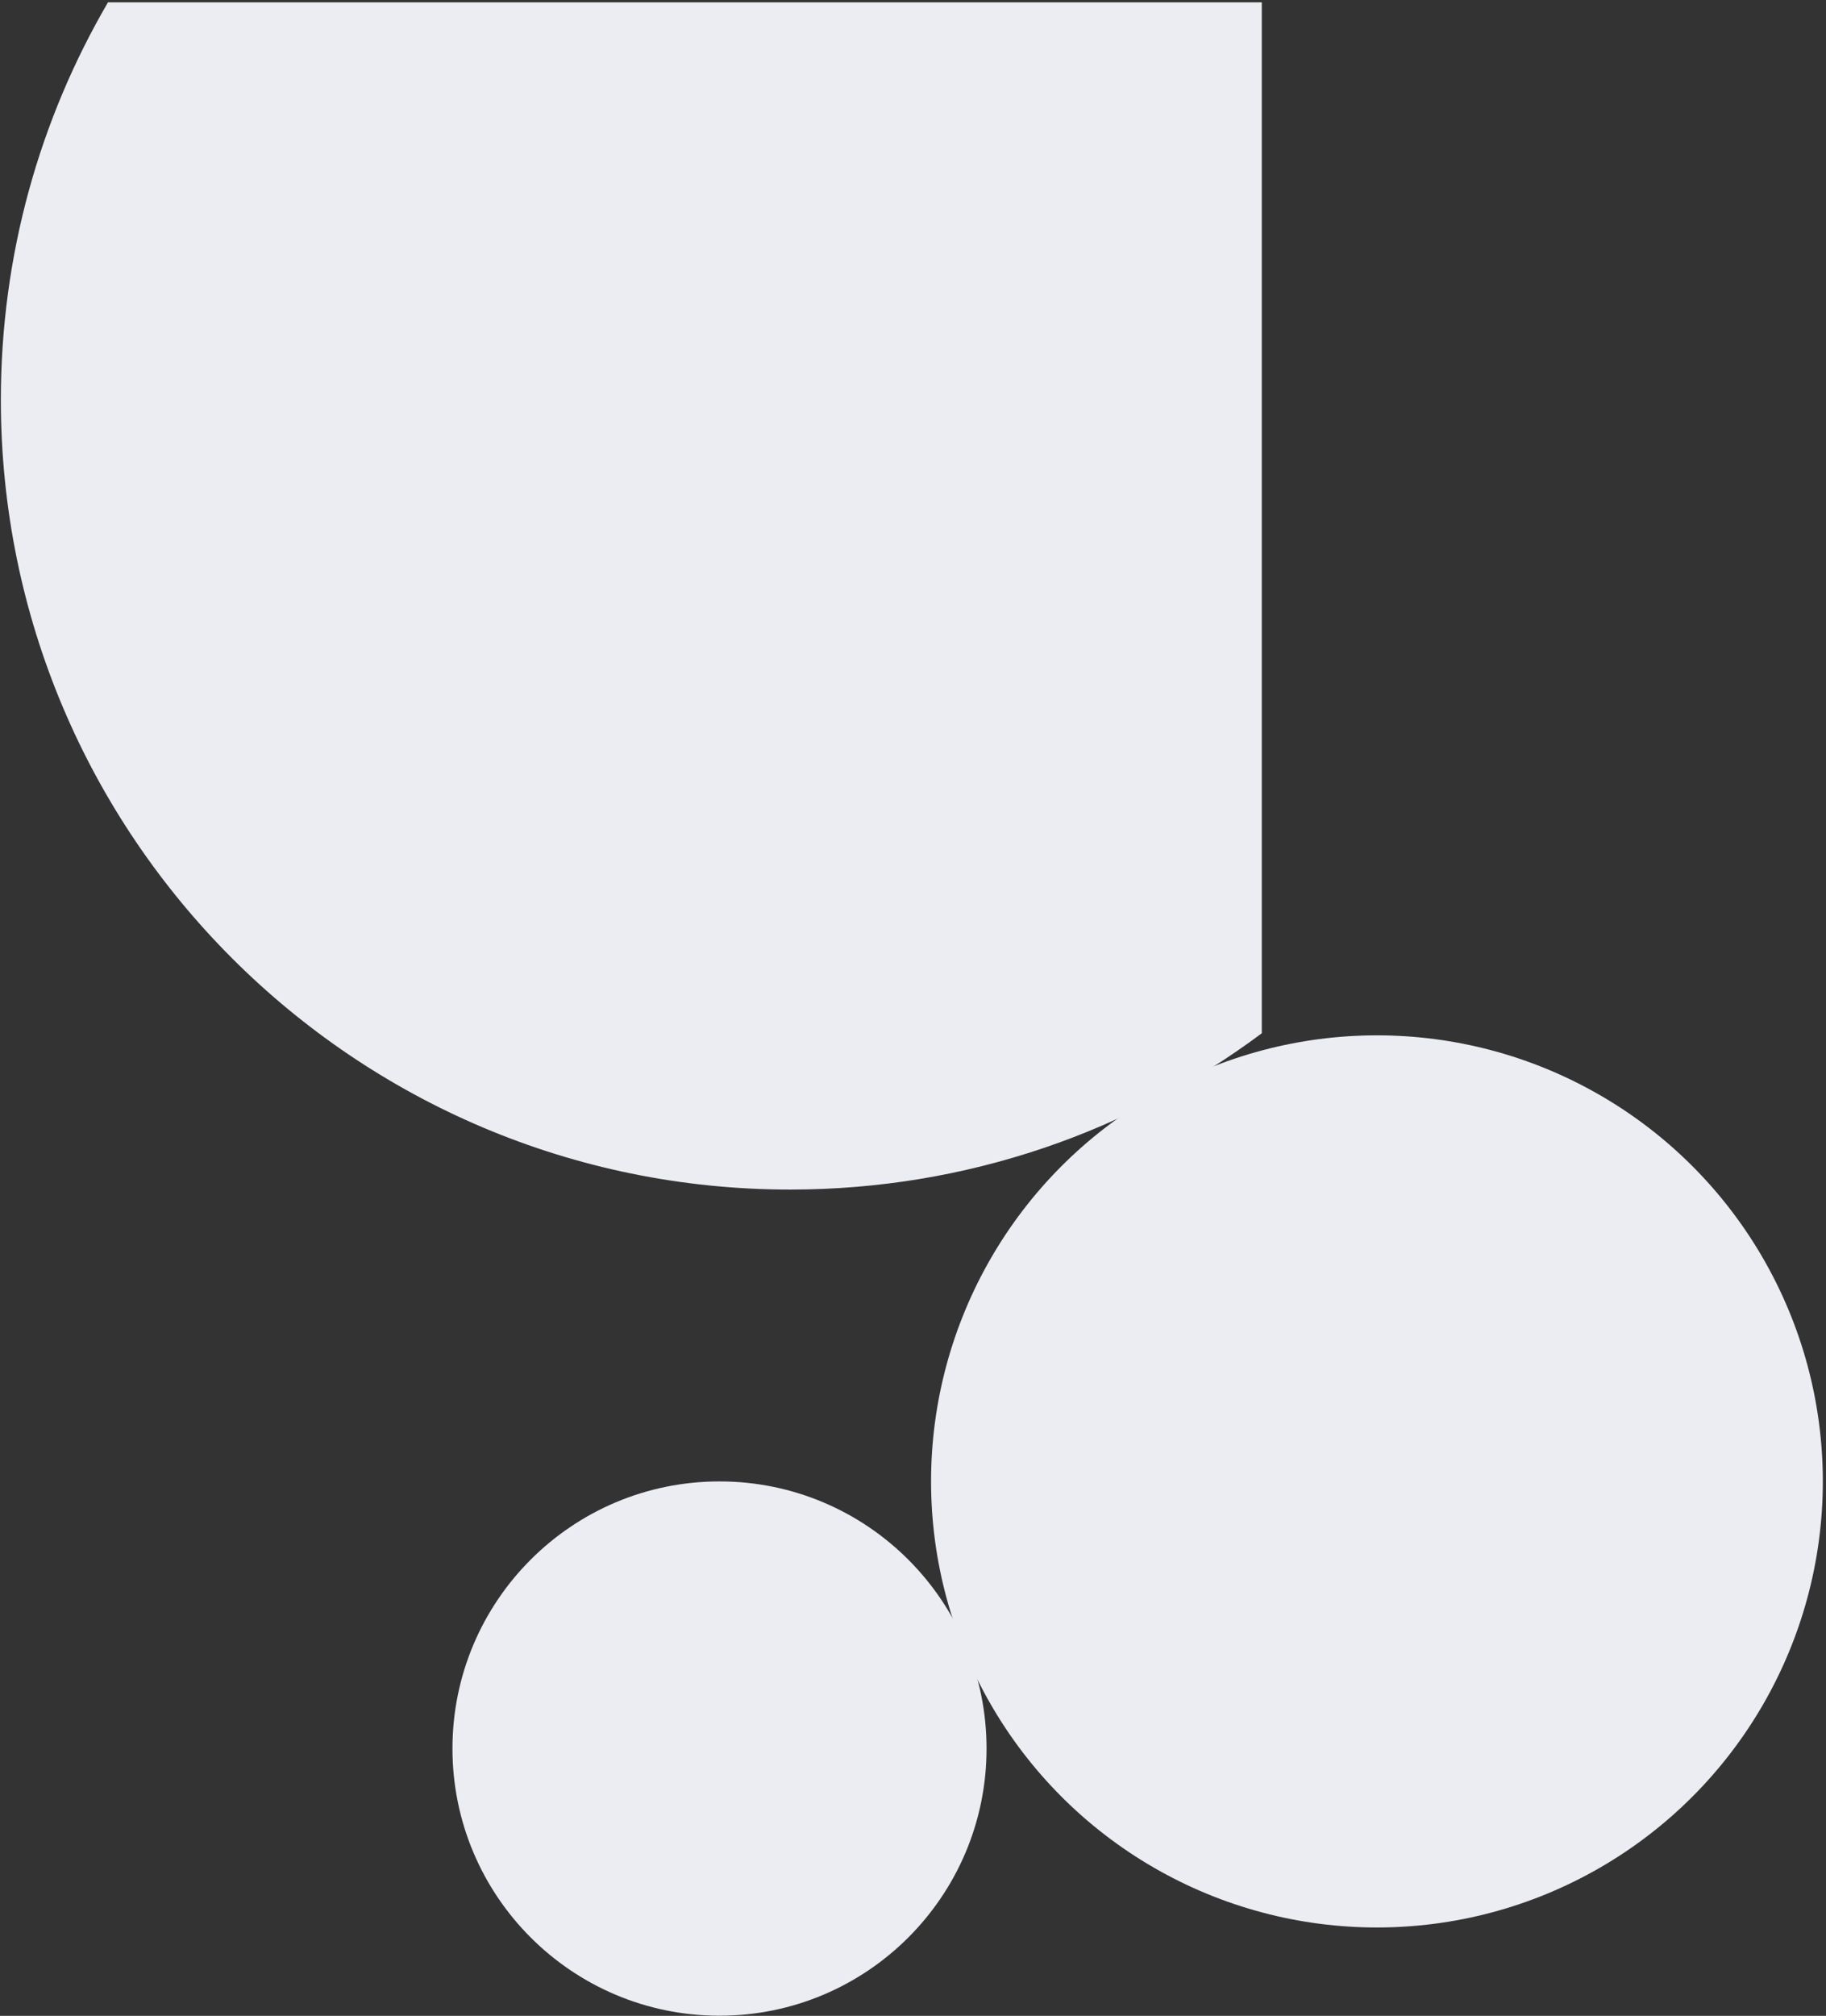
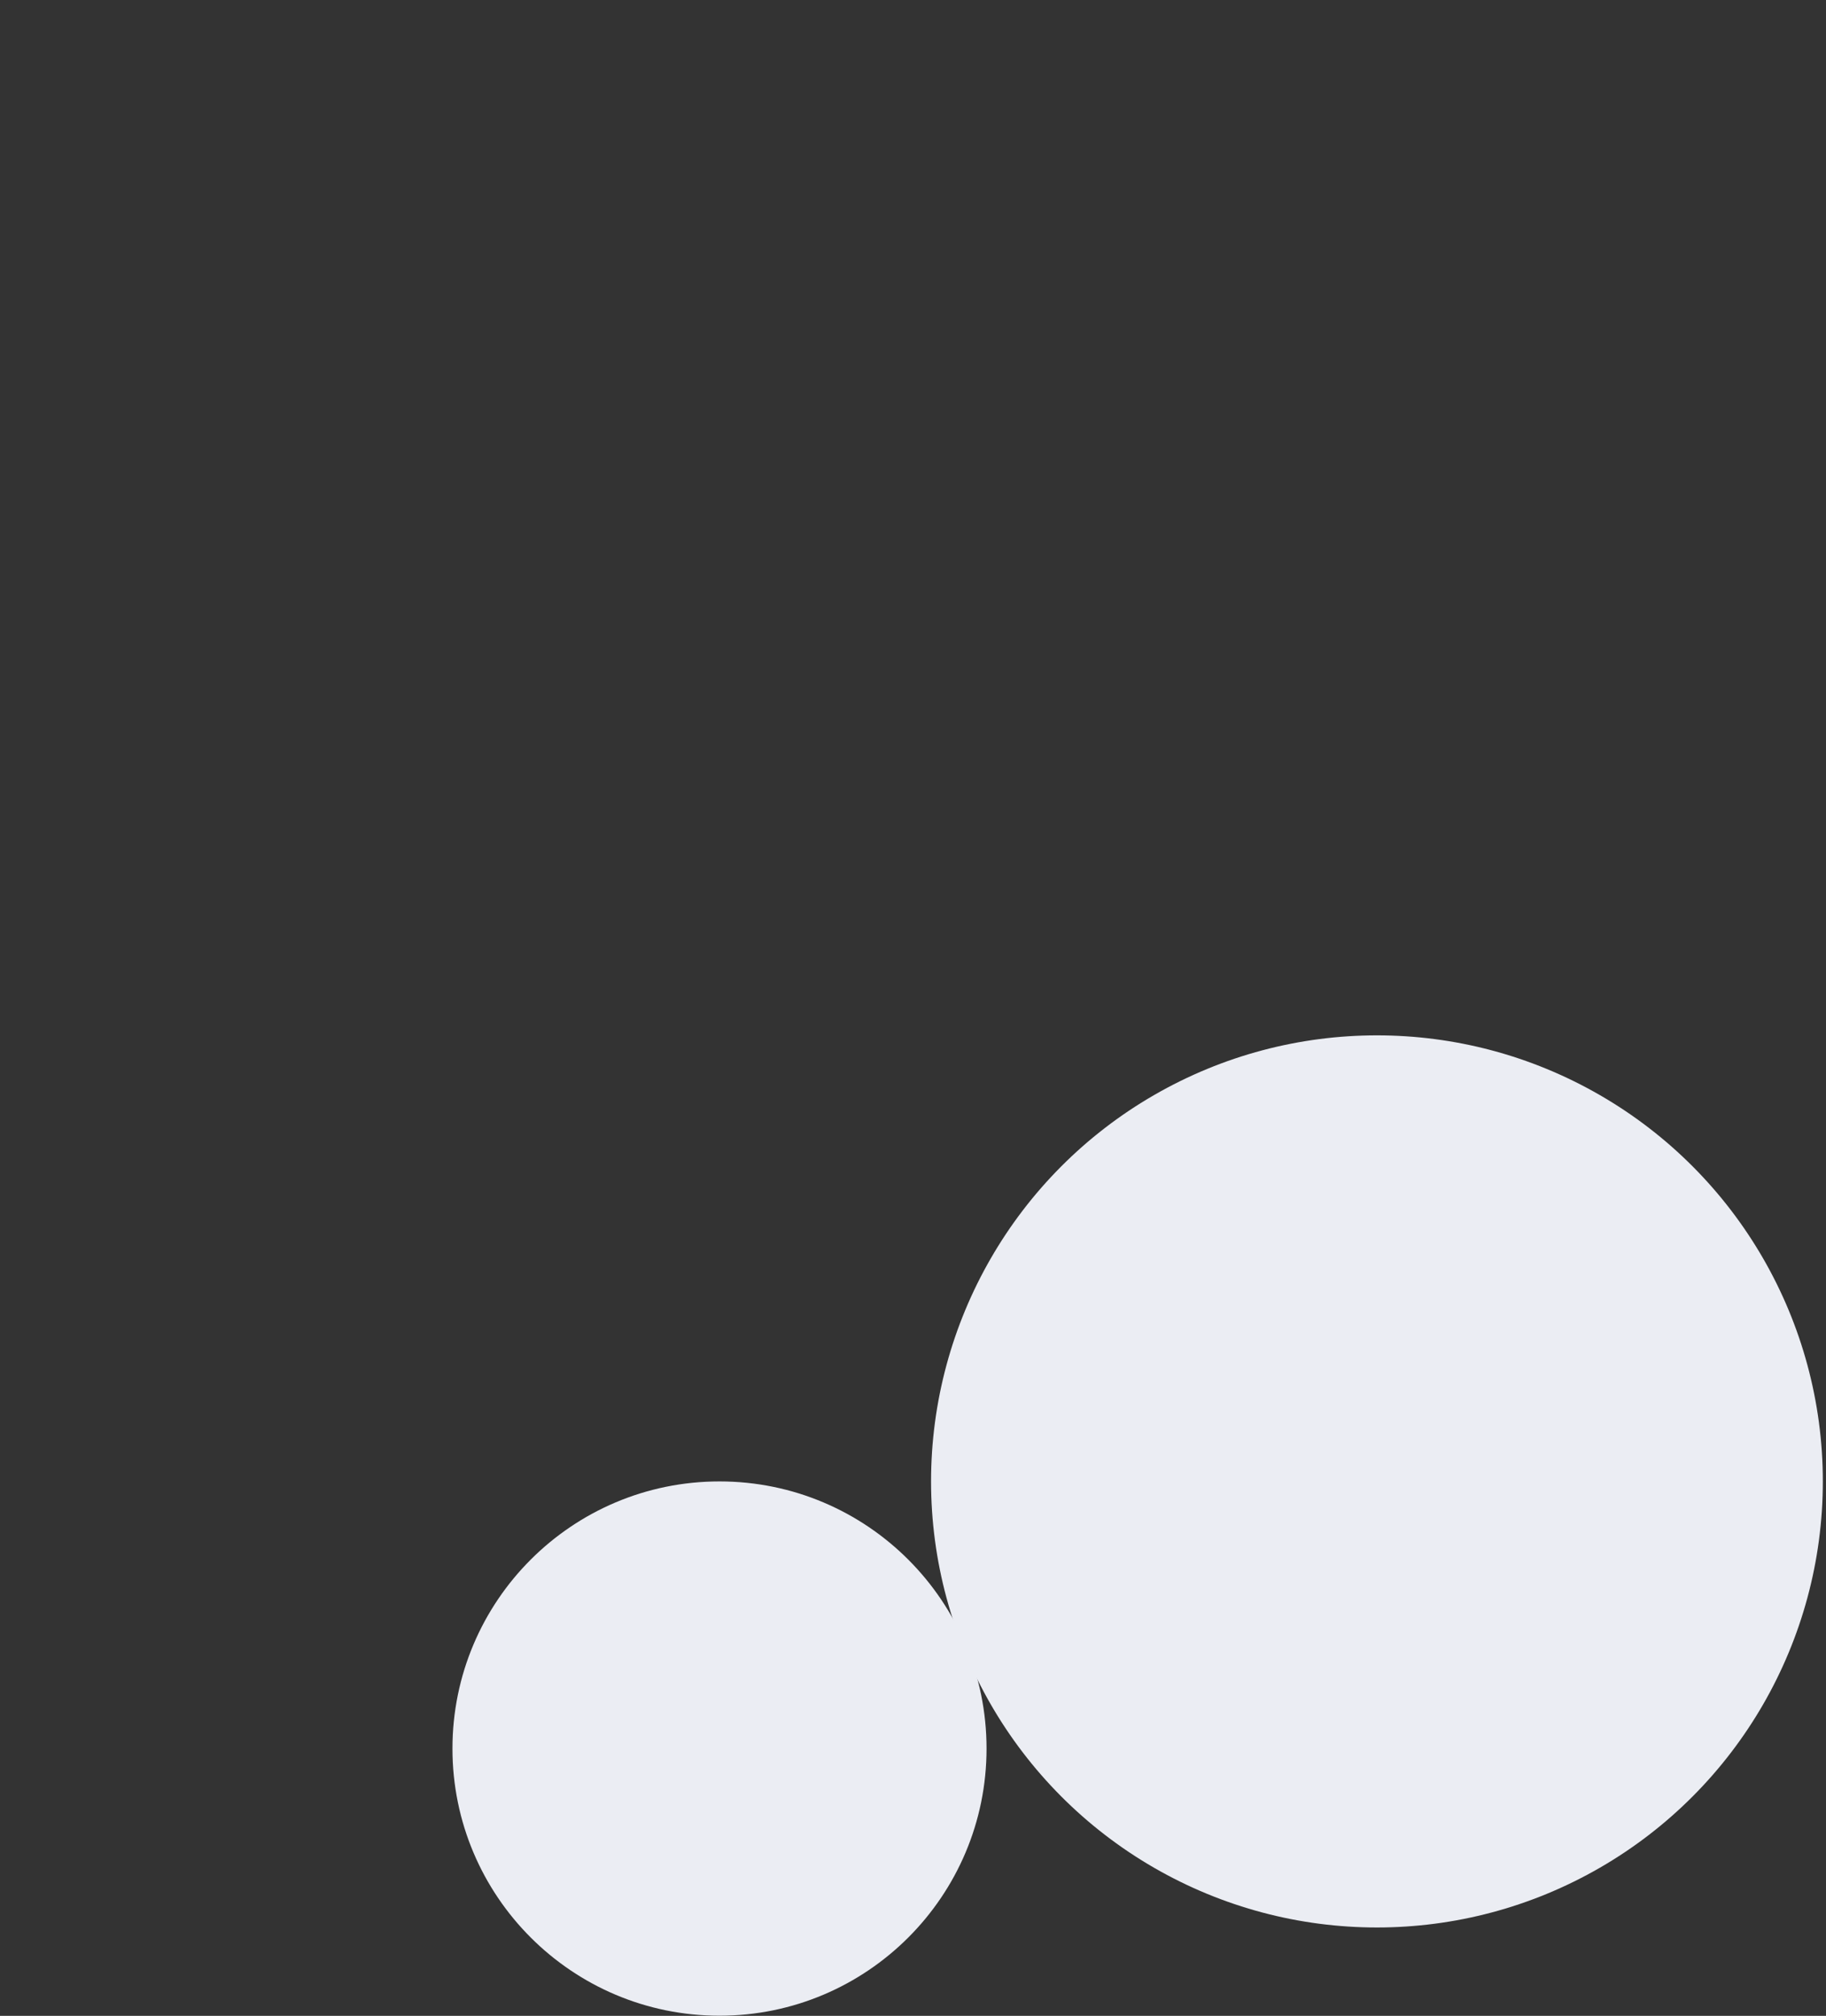
<svg xmlns="http://www.w3.org/2000/svg" width="570" height="629" viewBox="0 0 570 629" fill="none">
  <rect x="0" y="0" width="570" height="629" fill="#333333" stroke="none" />
  <g style="mix-blend-mode:darken">
-     <path d="M393.875 322.411C352.804 353.046 301.862 371.181 246.685 371.181C110.592 371.181 0.267 260.856 0.267 124.763C0.267 79.537 12.45 37.158 33.714 0.727L393.875 0.727L393.875 322.411Z" fill="#EBEDF3" />
-   </g>
+     </g>
  <g style="mix-blend-mode:darken">
    <circle cx="139.187" cy="139.187" r="139.187" transform="matrix(1 1.74846e-07 1.74846e-07 -1 290.638 601.433)" fill="#EBEDF3" />
  </g>
  <g style="mix-blend-mode:darken">
    <circle cx="83.359" cy="83.359" r="83.359" transform="matrix(1 1.74846e-07 1.74846e-07 -1 141.239 628.965)" fill="#EBEDF3" />
  </g>
</svg>